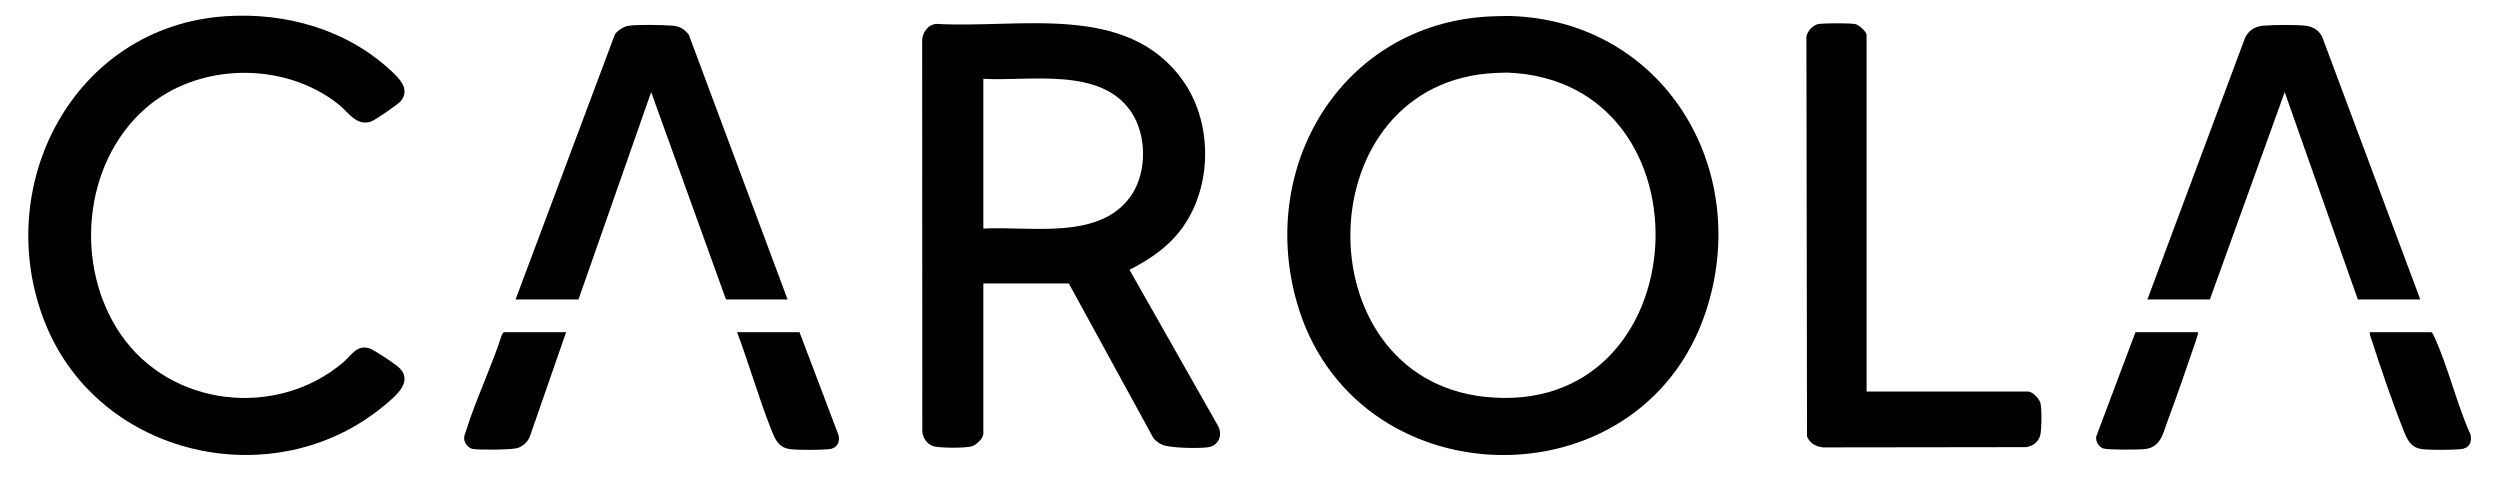
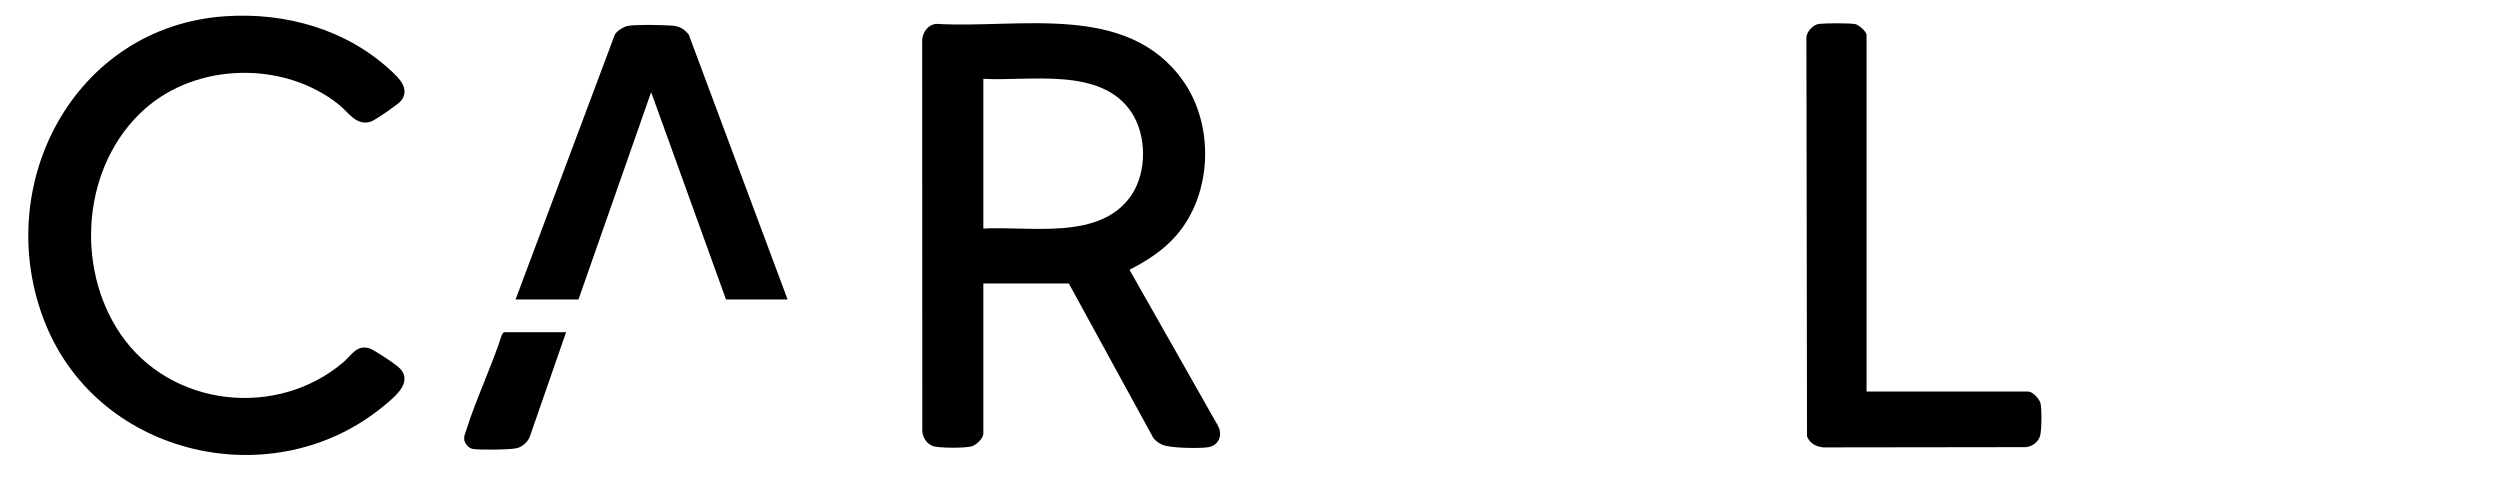
<svg xmlns="http://www.w3.org/2000/svg" viewBox="0 0 1411 279" version="1.1" id="Lager_1">
-   <path d="M843.9,9.15l7.85-.14c87.13,2.32,137.69,86.48,110.99,166.98-36.74,110.76-199.8,106.8-231.09-6.37-21.81-78.86,28.45-158.29,112.26-160.46ZM844.4,41.15c-107.1,4.63-109.95,171.47-6.59,182.79,121.32,13.29,131.41-178.43,12.96-182.96l-6.37.17Z" />
  <path d="M555,160v84.75c0,2.69-3.93,6.31-6.39,7.11-3.46,1.12-18.72,1.12-22.1-.12-3.46-1.28-5.5-4.46-5.96-8.04l-.08-220.47c-.07-4.75,3.27-9.55,8.25-9.75,46.72,2.74,107.41-12.42,138.96,32.07,17.81,25.11,16.6,63.8-3.68,87.21-7.4,8.54-16.56,14.37-26.51,19.52l49.75,87.71c3.13,5.27.76,11.6-5.55,12.46-5.14.7-20.97.5-25.54-1.37-2.17-.89-3.63-2.09-5.17-3.83l-47.74-87.26h-48.25ZM555,129c26.6-1.5,66.33,7.01,83.7-19.05,8.65-12.97,8.51-33.41,0-46.41-17.03-26.01-57.38-17.58-83.7-19.05v84.5Z" />
  <path d="M127.4,9.15c33.88-2.22,67.99,7.39,93.11,30.6,4.67,4.31,10.95,10.25,5.99,17-1.43,1.95-14.81,11.12-17.13,11.87-8.28,2.7-12.62-5.2-18.13-9.6-30.89-24.7-79.86-23.85-109.5,2.47-35.14,31.21-39.85,88.86-13.64,127.17,28.08,41.05,87.98,47.8,125.64,15.83,4.64-3.94,7.62-10.19,14.87-7.84,2.53.82,13.5,8.17,15.85,10.15,9.7,8.17-1.21,16.79-7.72,22.19-61.73,51.24-160.43,29.19-190.98-45.99C-5.65,105.69,41.23,14.79,127.4,9.15Z" />
  <path d="M1053.5,221h91.25c2.52,0,6.27,4.14,6.91,6.59.79,3.04.69,15.64-.27,18.54-1.13,3.43-4.24,5.73-7.77,6.23l-114.39.15c-4.09-.29-7.74-2.24-9.35-6.15l-.34-225.57c.45-3.3,3.88-6.91,7.19-7.31,3.38-.41,17.36-.5,20.4.12,1.99.41,6.36,4.27,6.36,6.14v201.25Z" />
-   <path d="M1366,169h-35.25l-41.26-117-42.24,117h-35.25l55.25-148c2.31-4.22,5.67-6.17,10.48-6.52,5.9-.44,18.76-.66,24.39.15,3.52.51,6.87,2.84,8.47,6.03l55.41,148.34Z" />
  <path d="M444.5,169h-34.75l-42.24-117-41.01,117h-35.5l56.08-149.67c1.5-2.16,5.12-4.44,7.71-4.79,5.55-.76,18.64-.5,24.48-.07,4.29.32,6.75,1.75,9.45,5.05l55.78,149.47Z" />
  <path d="M319.5,187.5l-20.56,59.19c-1.33,2.87-3.77,5.21-6.83,6.17-3.27,1.03-21.6,1.18-25.24.52-2.45-.44-4.72-3.11-4.9-5.64-.12-1.79.65-3.24,1.16-4.87,5.65-17.98,14.32-35.85,20.12-53.88l1-1.5h35.25Z" />
-   <path d="M1240.5,187.5c.48.48-1.63,6.2-1.99,7.26-4.77,14.18-9.8,28.47-15,42.5-2.6,7.01-3.85,15.11-12.81,16.19-3.49.42-20.88.54-23.56-.33s-4.42-3.99-4.04-6.73l22.15-58.88h35.25Z" />
-   <path d="M416,187.5h35.25l22.13,58.37c.71,4.27-1.25,7.24-5.6,7.66-4.91.47-17.21.56-21.98-.07-6.79-.89-8.68-6.26-10.8-11.7-6.91-17.71-12.29-36.43-18.99-54.26Z" />
-   <path d="M1337.5,187.5h34.75c.66.46.95,1.02,1.28,1.72,8.11,17.43,12.87,38.42,20.86,56.14.87,4.56-.82,7.7-5.61,8.16s-17.32.57-21.98-.07c-6.34-.87-8.26-5.55-10.3-10.7-6.37-16.05-12.64-34.53-18-51-.45-1.39-1.12-2.73-.99-4.26Z" />
</svg>